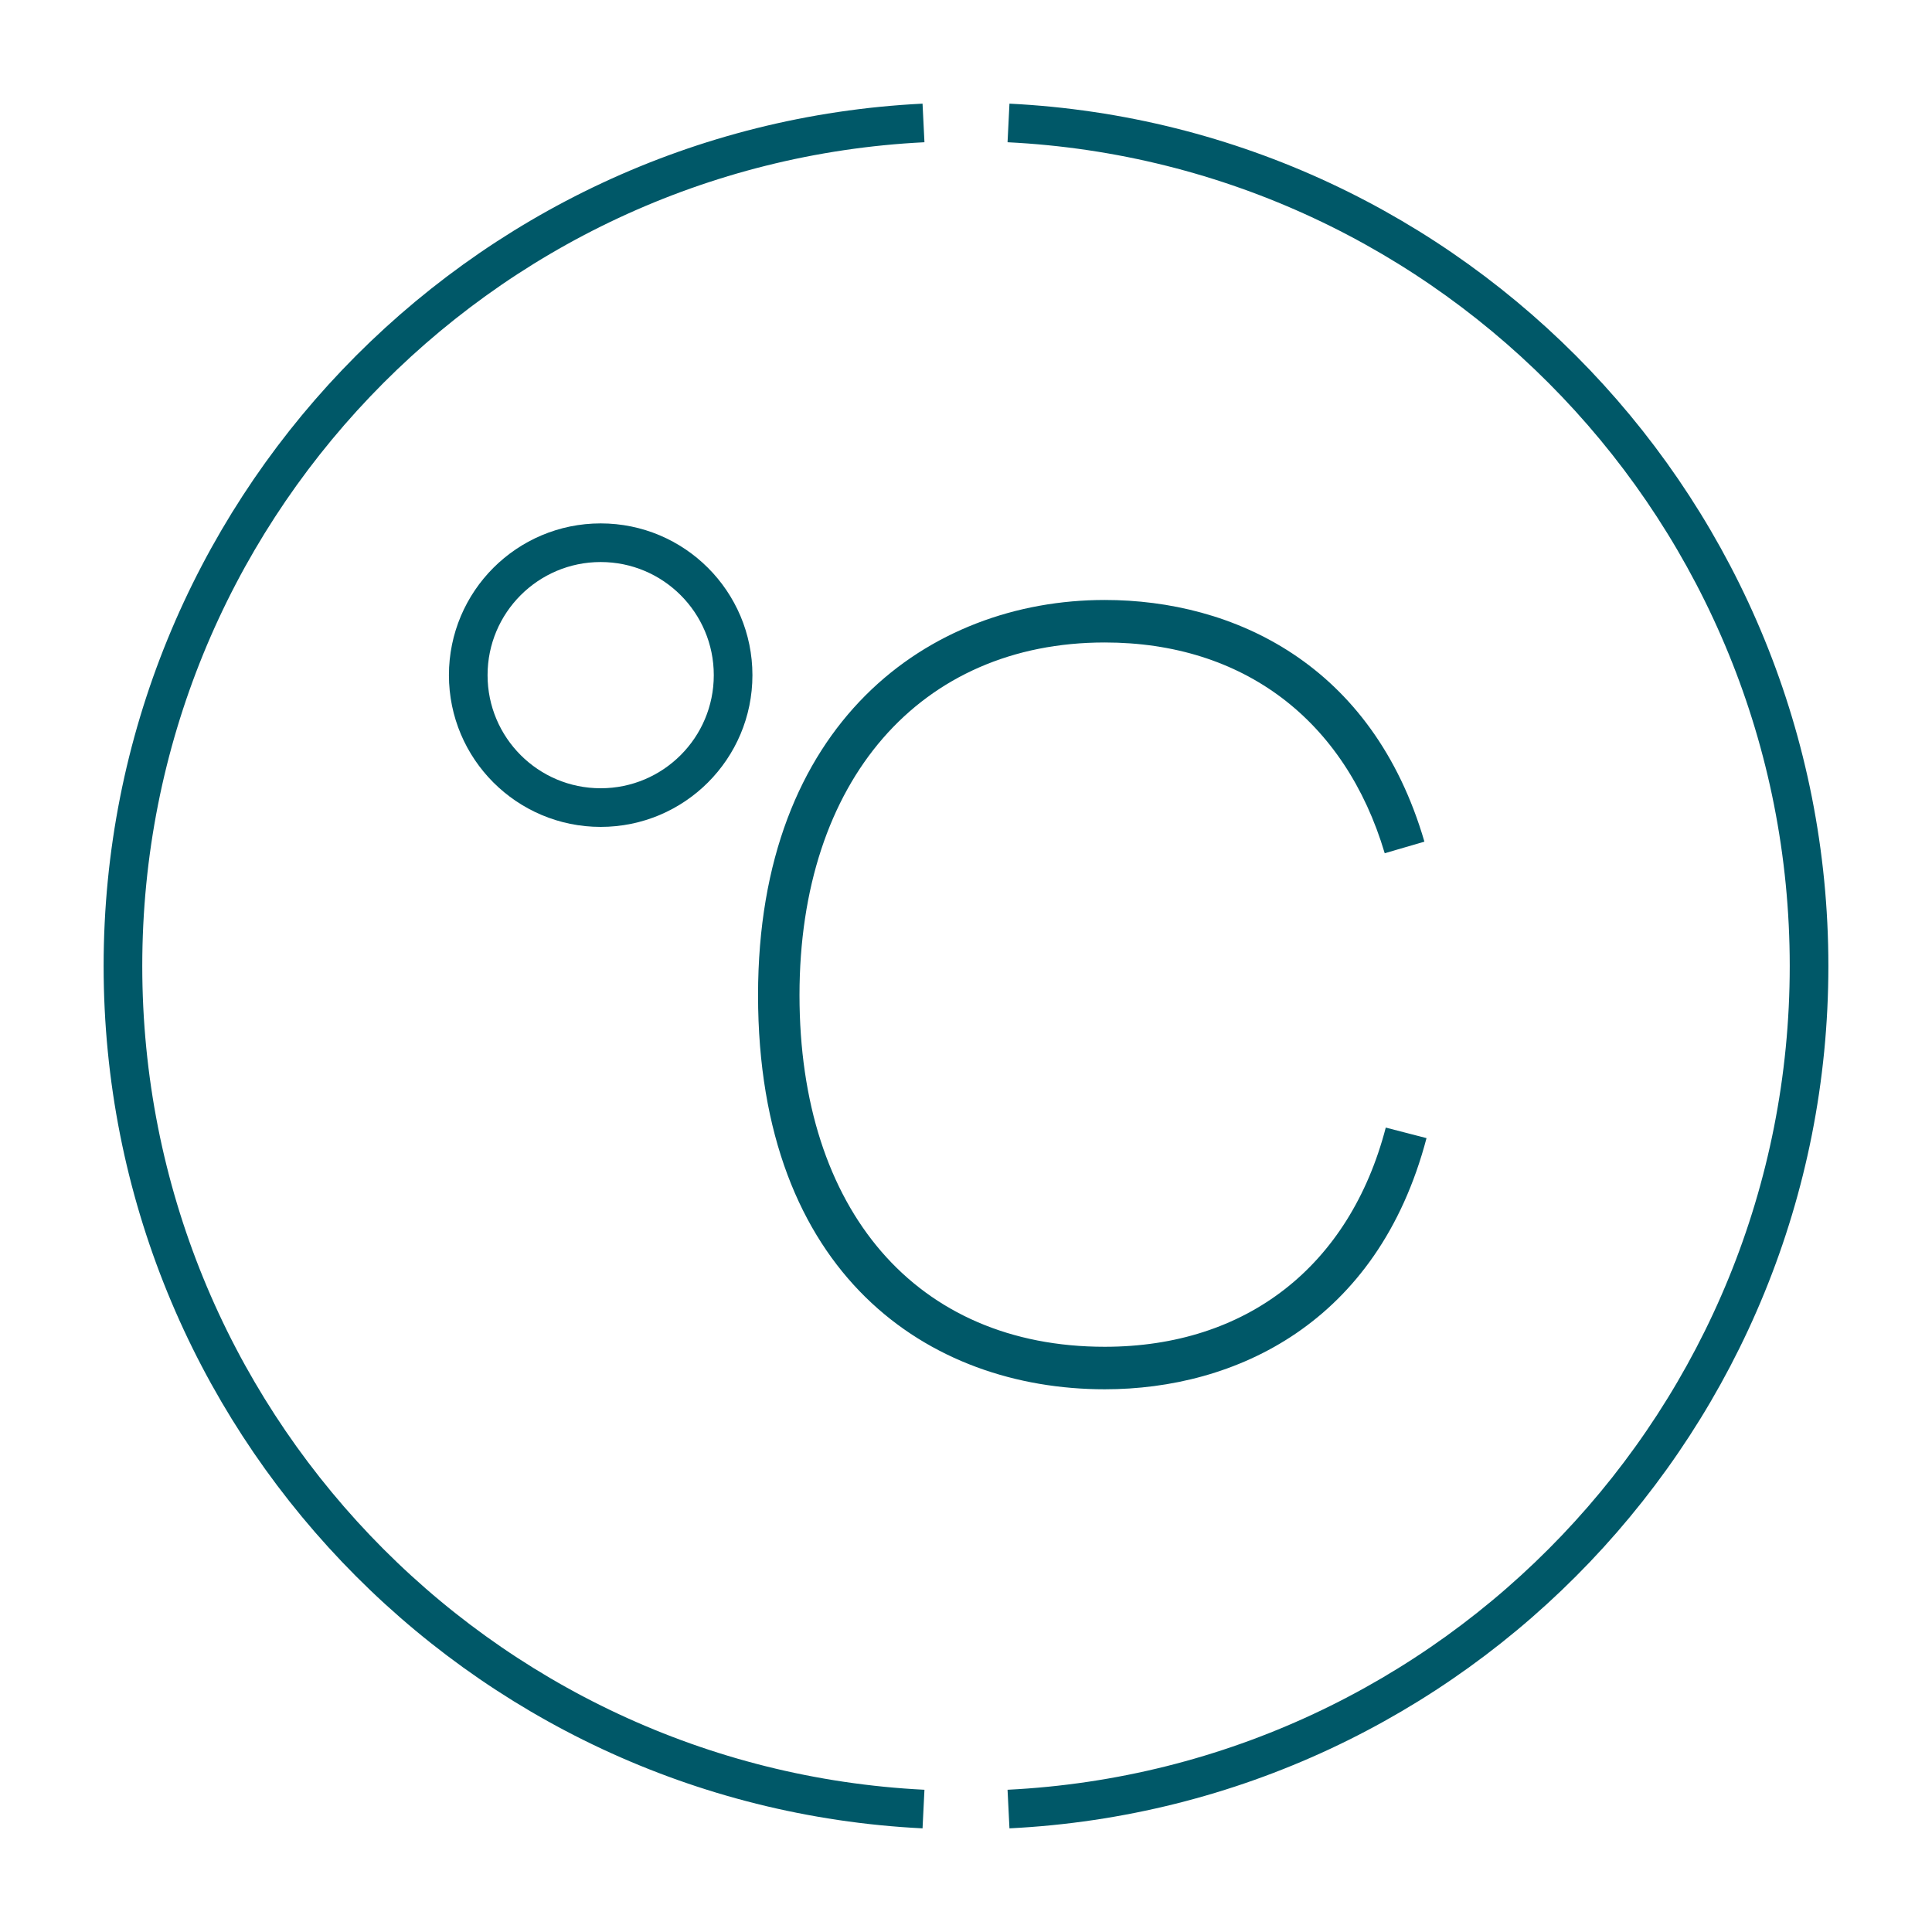
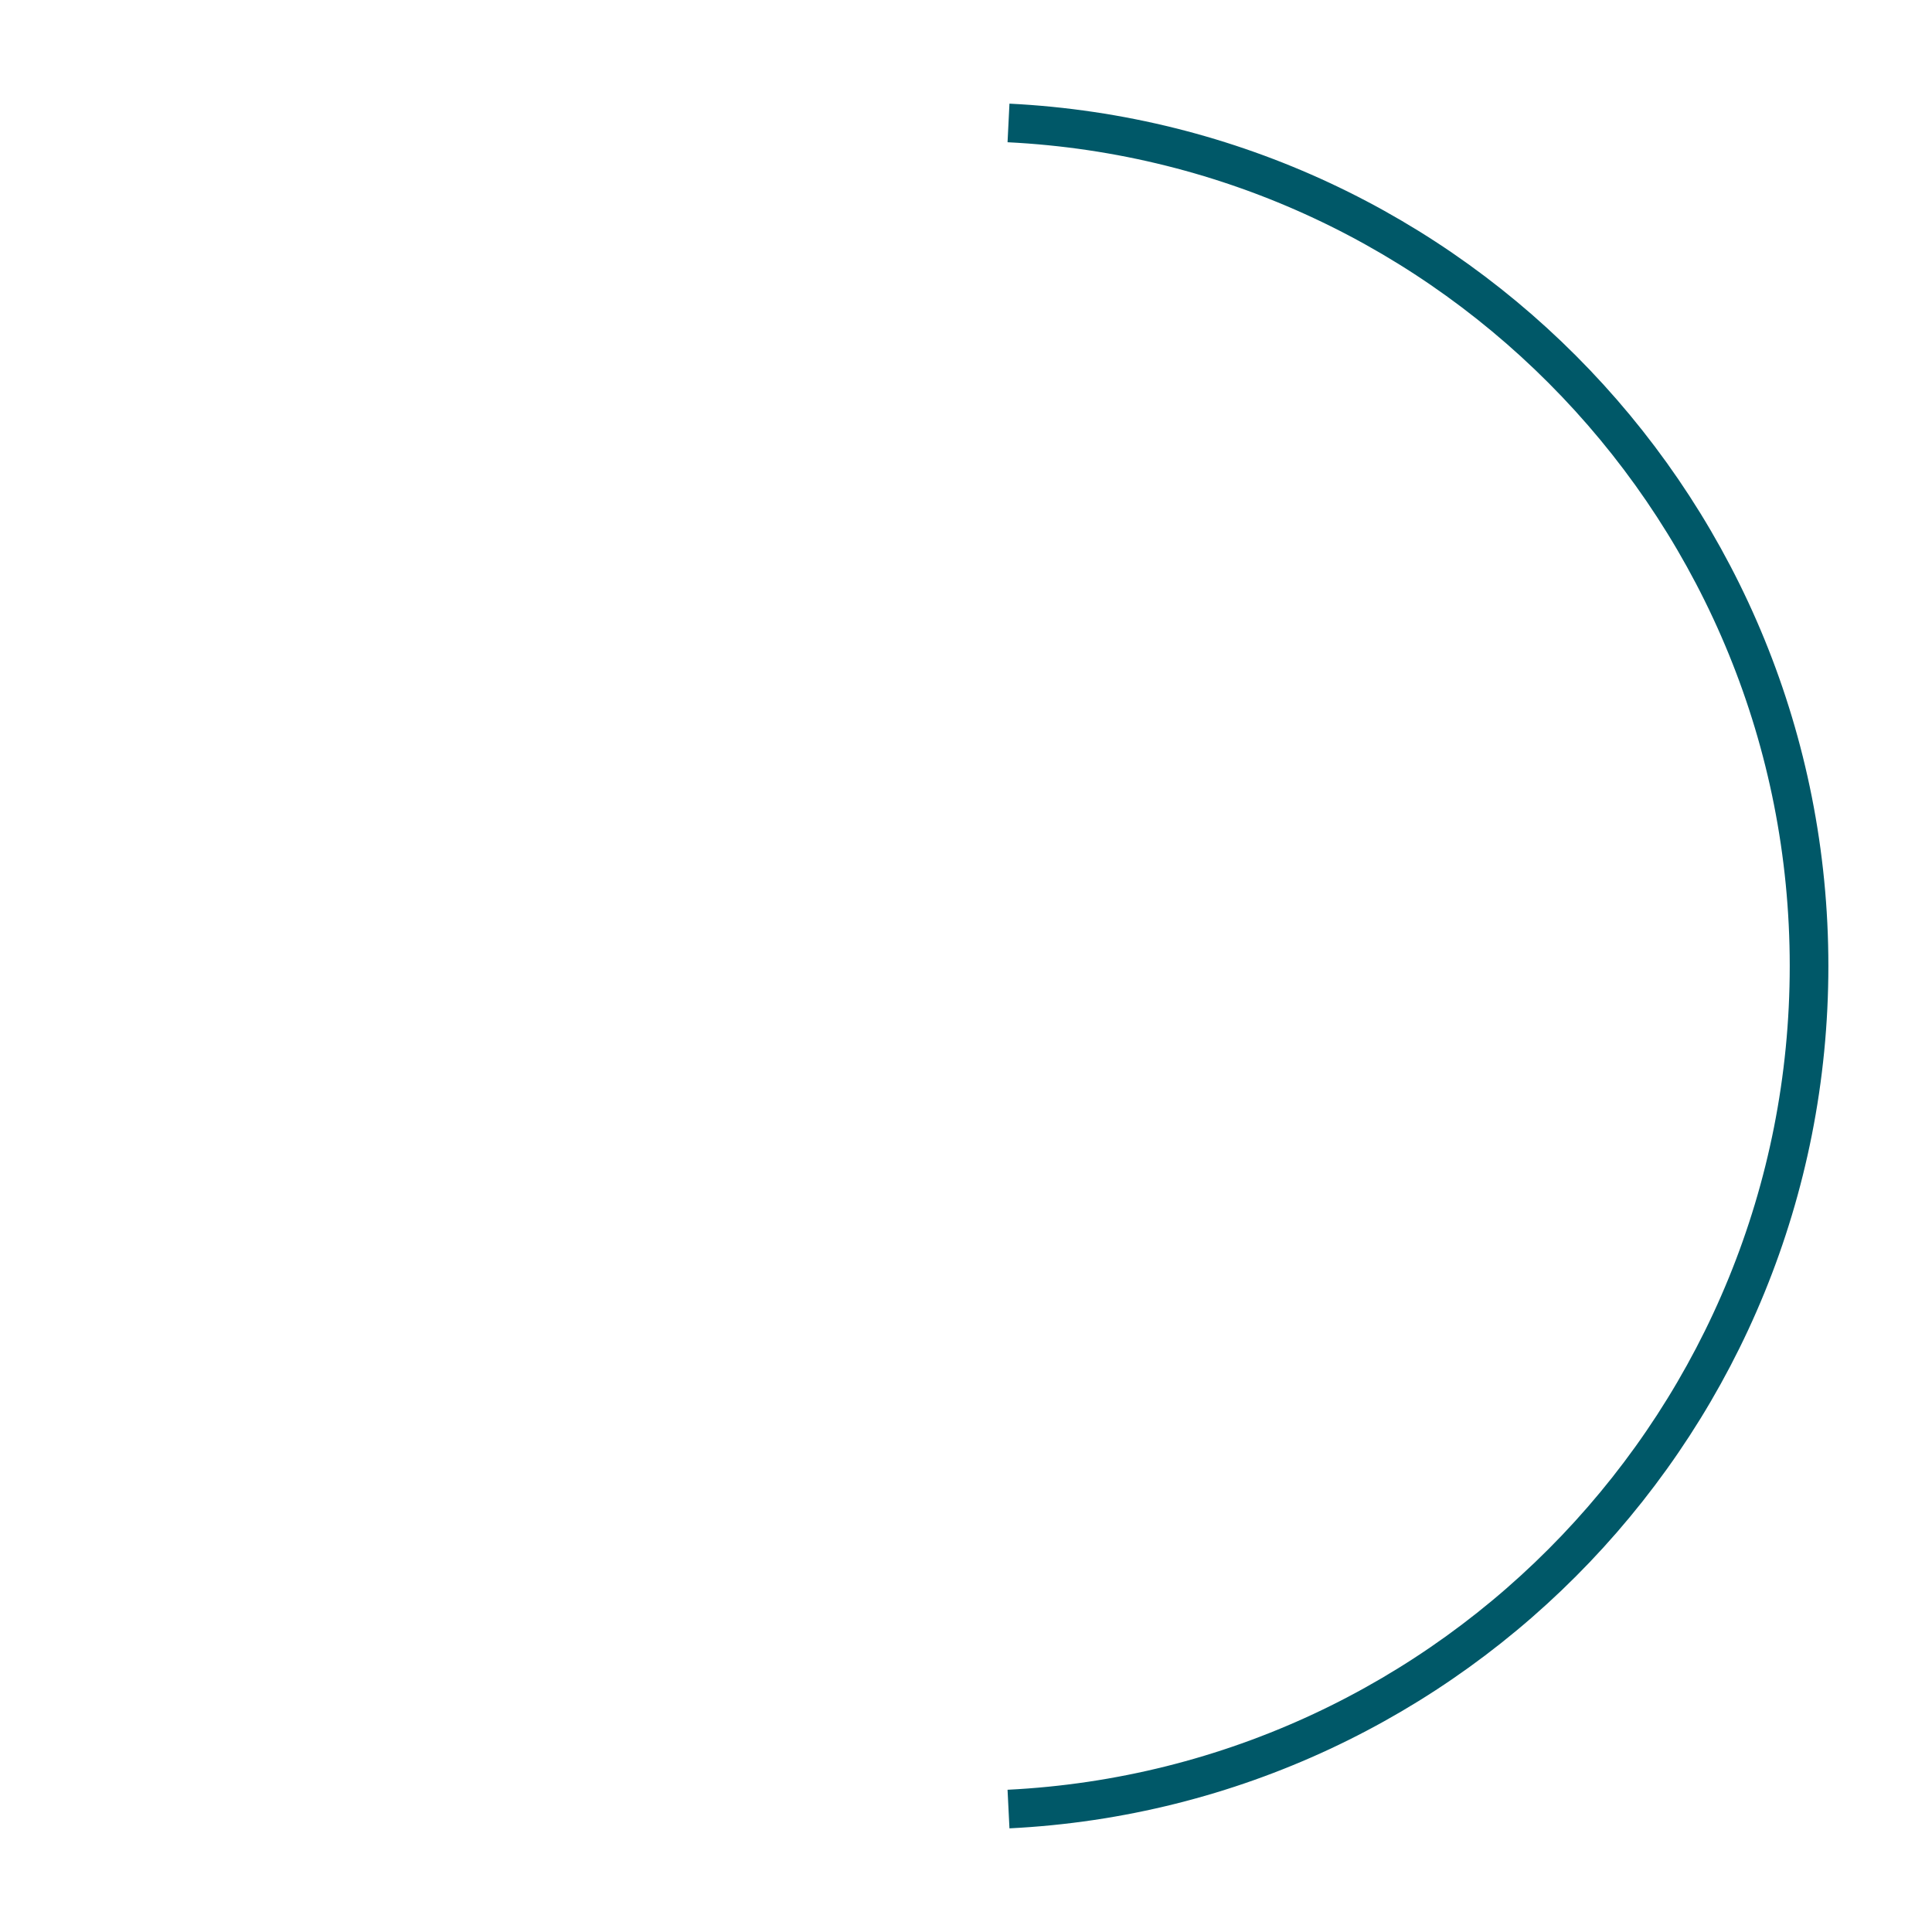
<svg xmlns="http://www.w3.org/2000/svg" id="Capa_1" viewBox="0 0 55 55">
  <defs>
    <style>.cls-1{fill:none;stroke:#005868;stroke-miterlimit:10;stroke-width:1.1px;}.cls-2{fill:#005868;}</style>
  </defs>
  <path class="cls-1" d="M28.71,3.5c12.69.63,22.79,11.14,22.79,24s-10.1,23.37-22.79,24" />
-   <path class="cls-1" d="M26.29,51.5c-12.69-.63-22.79-11.14-22.79-24S13.6,4.13,26.29,3.5" />
-   <path class="cls-2" d="M21.58,28.33c0-7.75,4.86-11.25,9.87-11.25,3.65,0,7.62,1.81,9.1,6.88l-1.13.33c-1.13-3.8-4.03-6-7.97-6-5.25,0-8.69,3.92-8.69,10.04s3.32,10.01,8.69,10.01c4.03,0,6.97-2.29,8-6.24l1.16.3c-1.39,5.28-5.45,7.15-9.16,7.15-5.01,0-9.87-3.26-9.87-11.22Z" />
-   <circle class="cls-1" cx="17.1" cy="19.22" r="3.77" />
</svg>